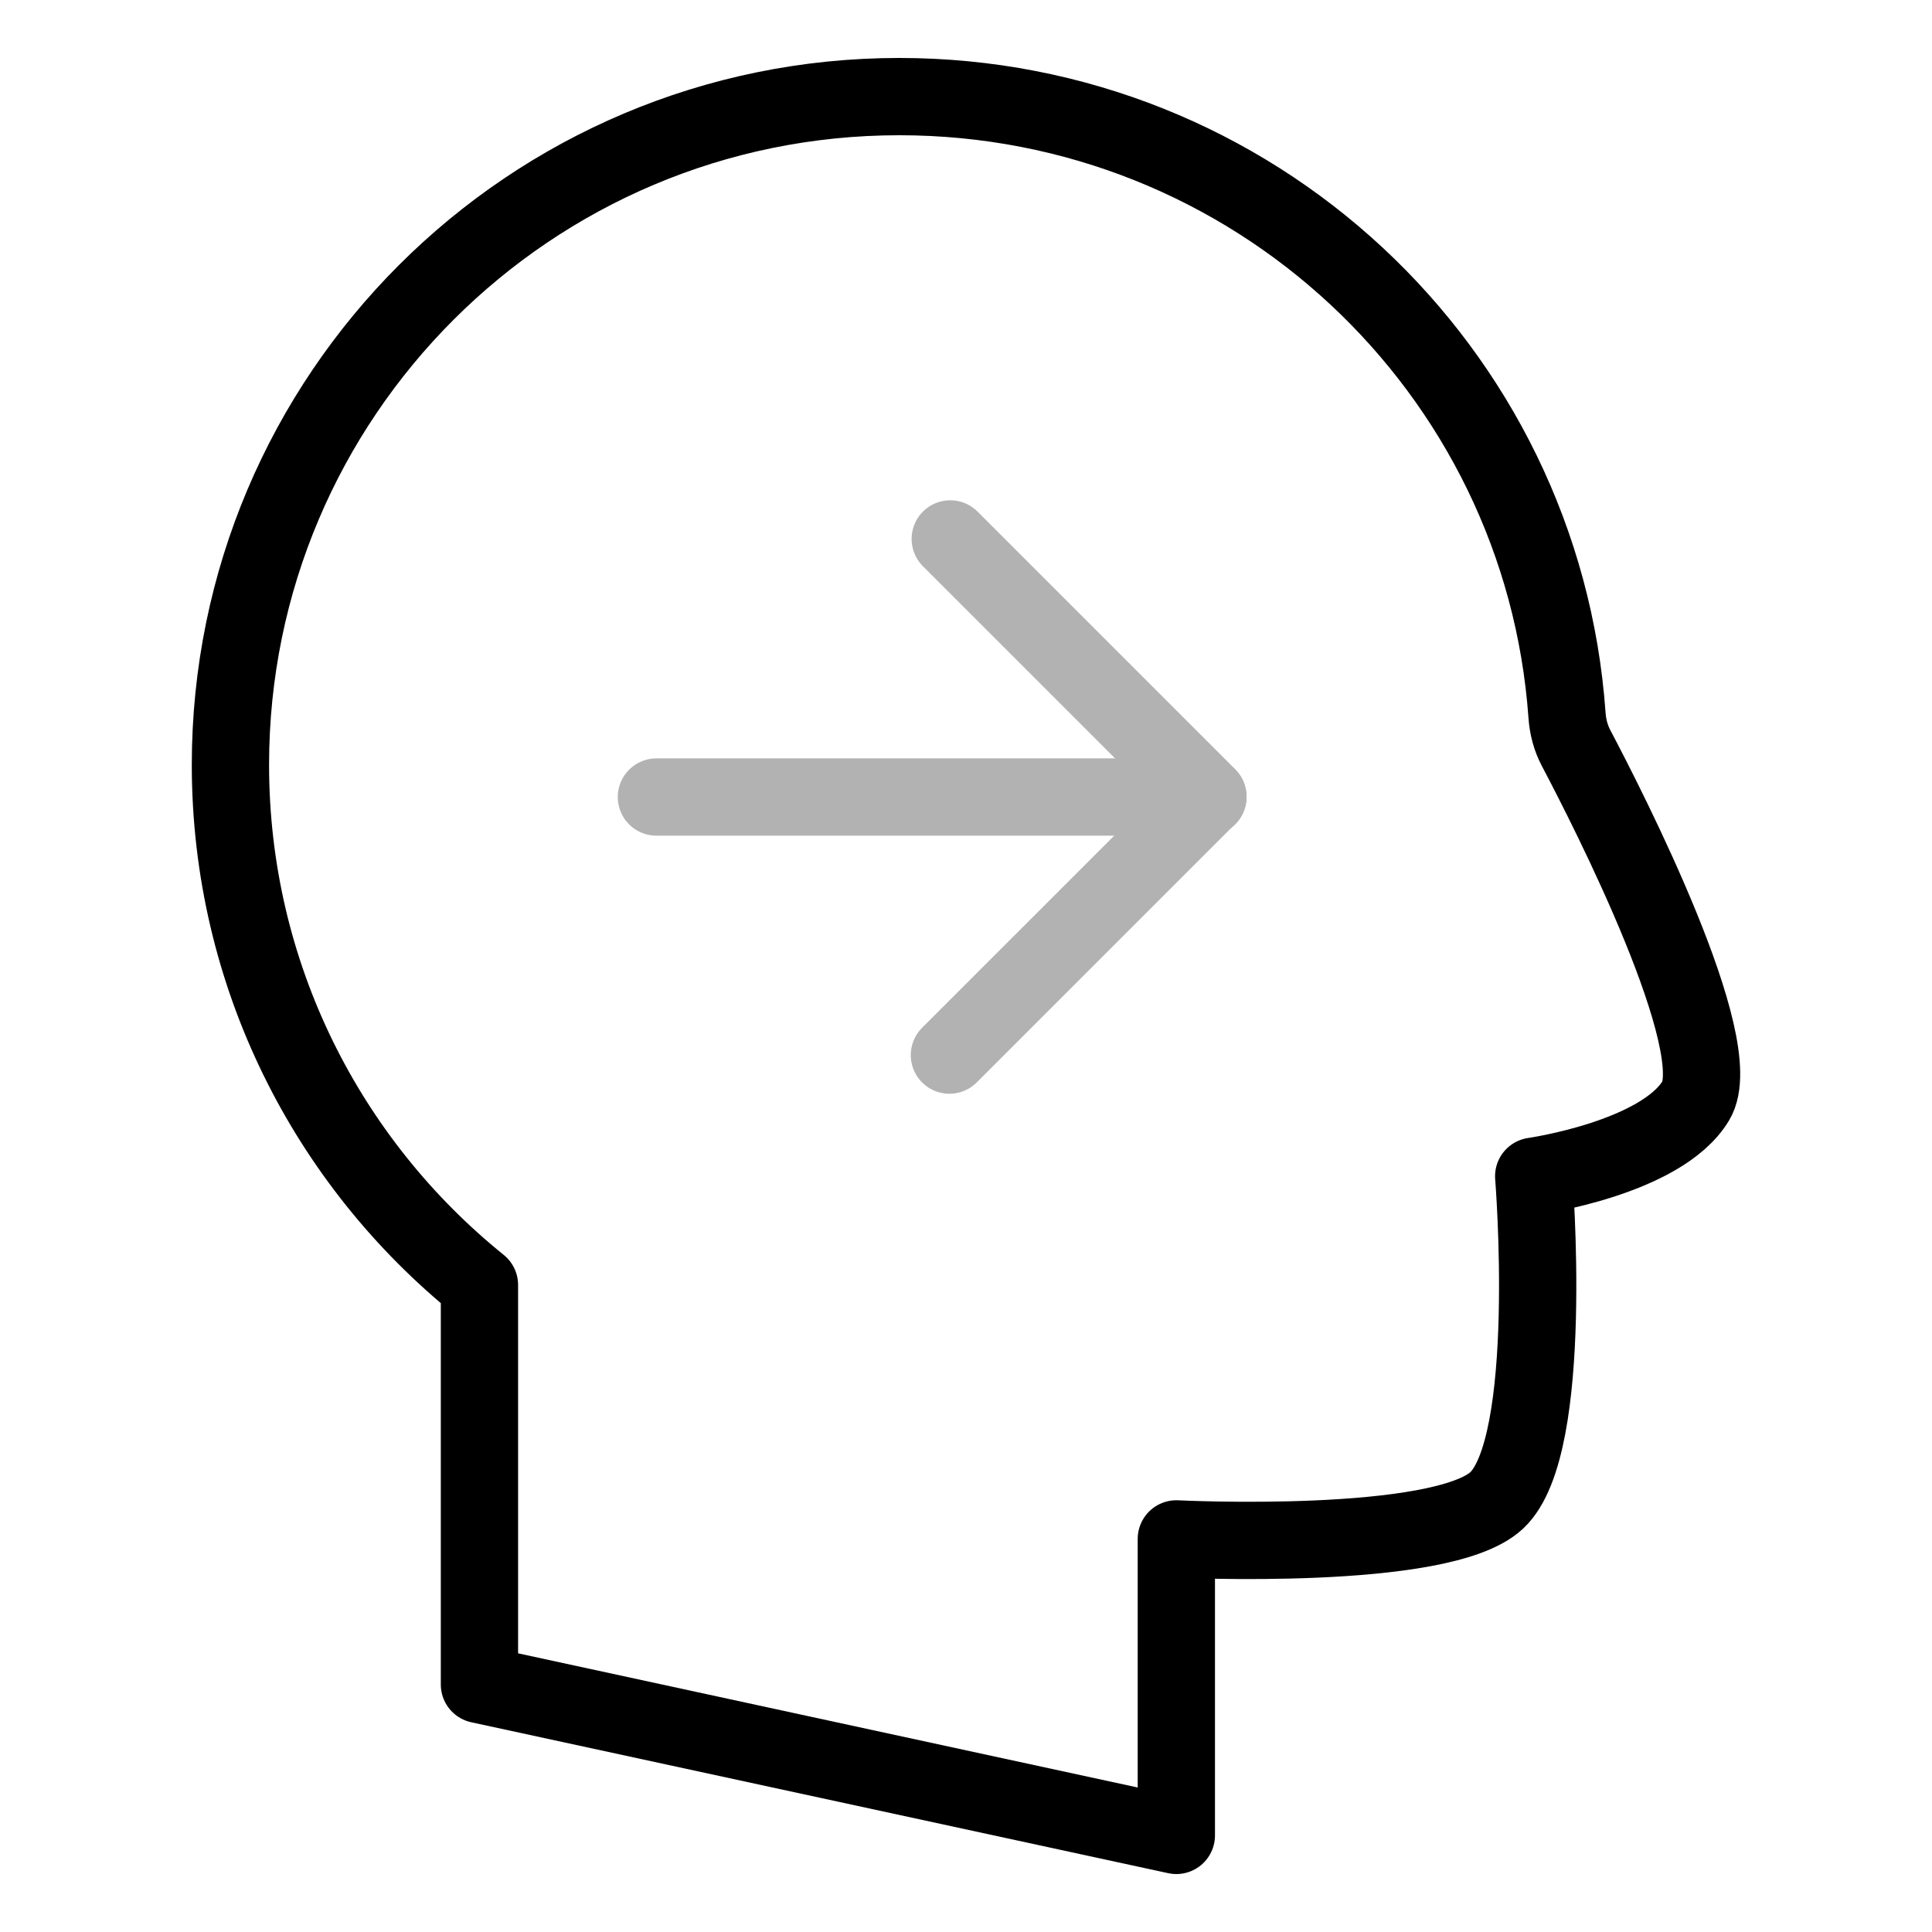
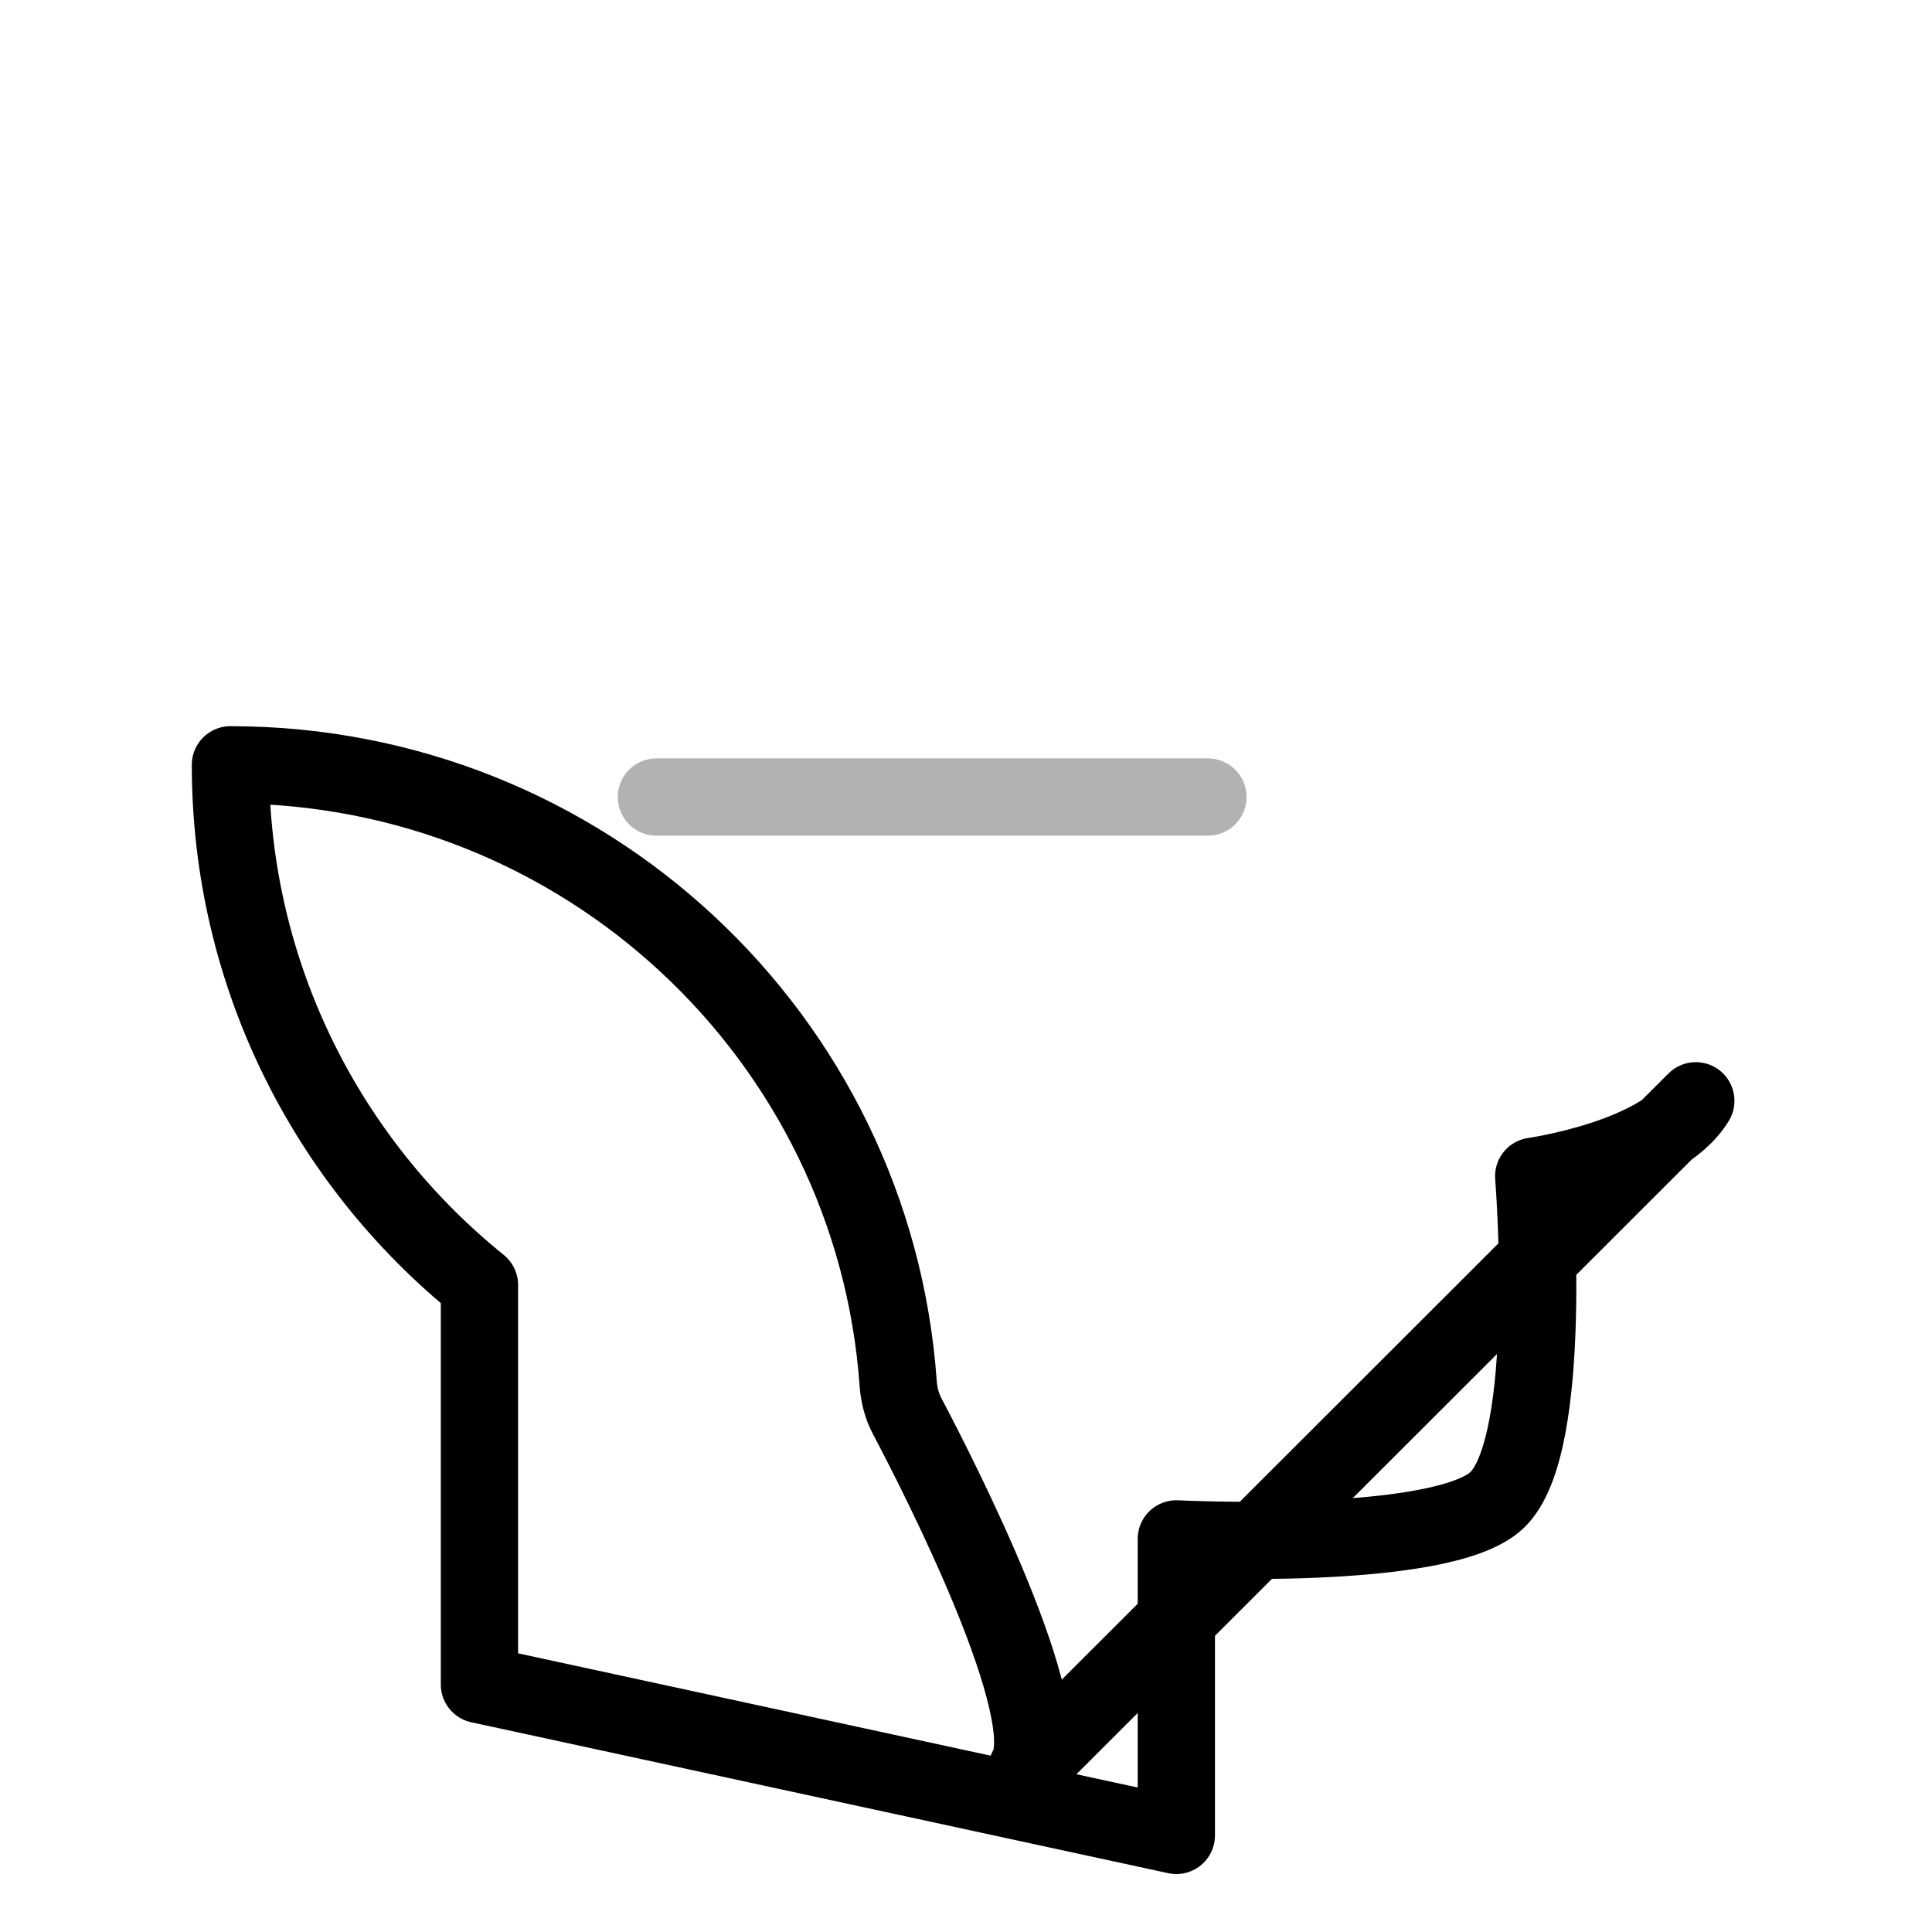
<svg xmlns="http://www.w3.org/2000/svg" id="Ebene_1" viewBox="0 0 100 100">
  <defs>
    <style>.cls-1{stroke:#000;}.cls-1,.cls-2,.cls-3{stroke-linecap:round;stroke-linejoin:round;stroke-width:4px;}.cls-1,.cls-3{fill:none;}.cls-2{fill:#b2b2b2;}.cls-2,.cls-3{stroke:#b2b2b2;}</style>
  </defs>
-   <path class="cls-1" d="M87.774,56.977c-1.792,2.966-8.39,3.904-8.39,3.904,0,0,1.134,13.95-1.92,16.784-2.878,2.674-16.577,1.988-16.577,1.988v15.347l-36.071-7.811v-20.68c-7.859-6.338-12.889-16.046-12.889-26.922C11.928,20.487,27.427,5,46.546,5c18.287,0,33.29,14.085,34.563,32.025,.042,.593,.191,1.166,.468,1.692,1.695,3.212,7.919,15.412,6.197,18.261Z" />
+   <path class="cls-1" d="M87.774,56.977c-1.792,2.966-8.39,3.904-8.39,3.904,0,0,1.134,13.95-1.92,16.784-2.878,2.674-16.577,1.988-16.577,1.988v15.347l-36.071-7.811v-20.68c-7.859-6.338-12.889-16.046-12.889-26.922c18.287,0,33.29,14.085,34.563,32.025,.042,.593,.191,1.166,.468,1.692,1.695,3.212,7.919,15.412,6.197,18.261Z" />
  <line class="cls-2" x1="33.976" y1="41.254" x2="62.522" y2="41.254" />
-   <polyline class="cls-3" points="49.185 27.895 62.522 41.232 49.141 54.612" />
</svg>